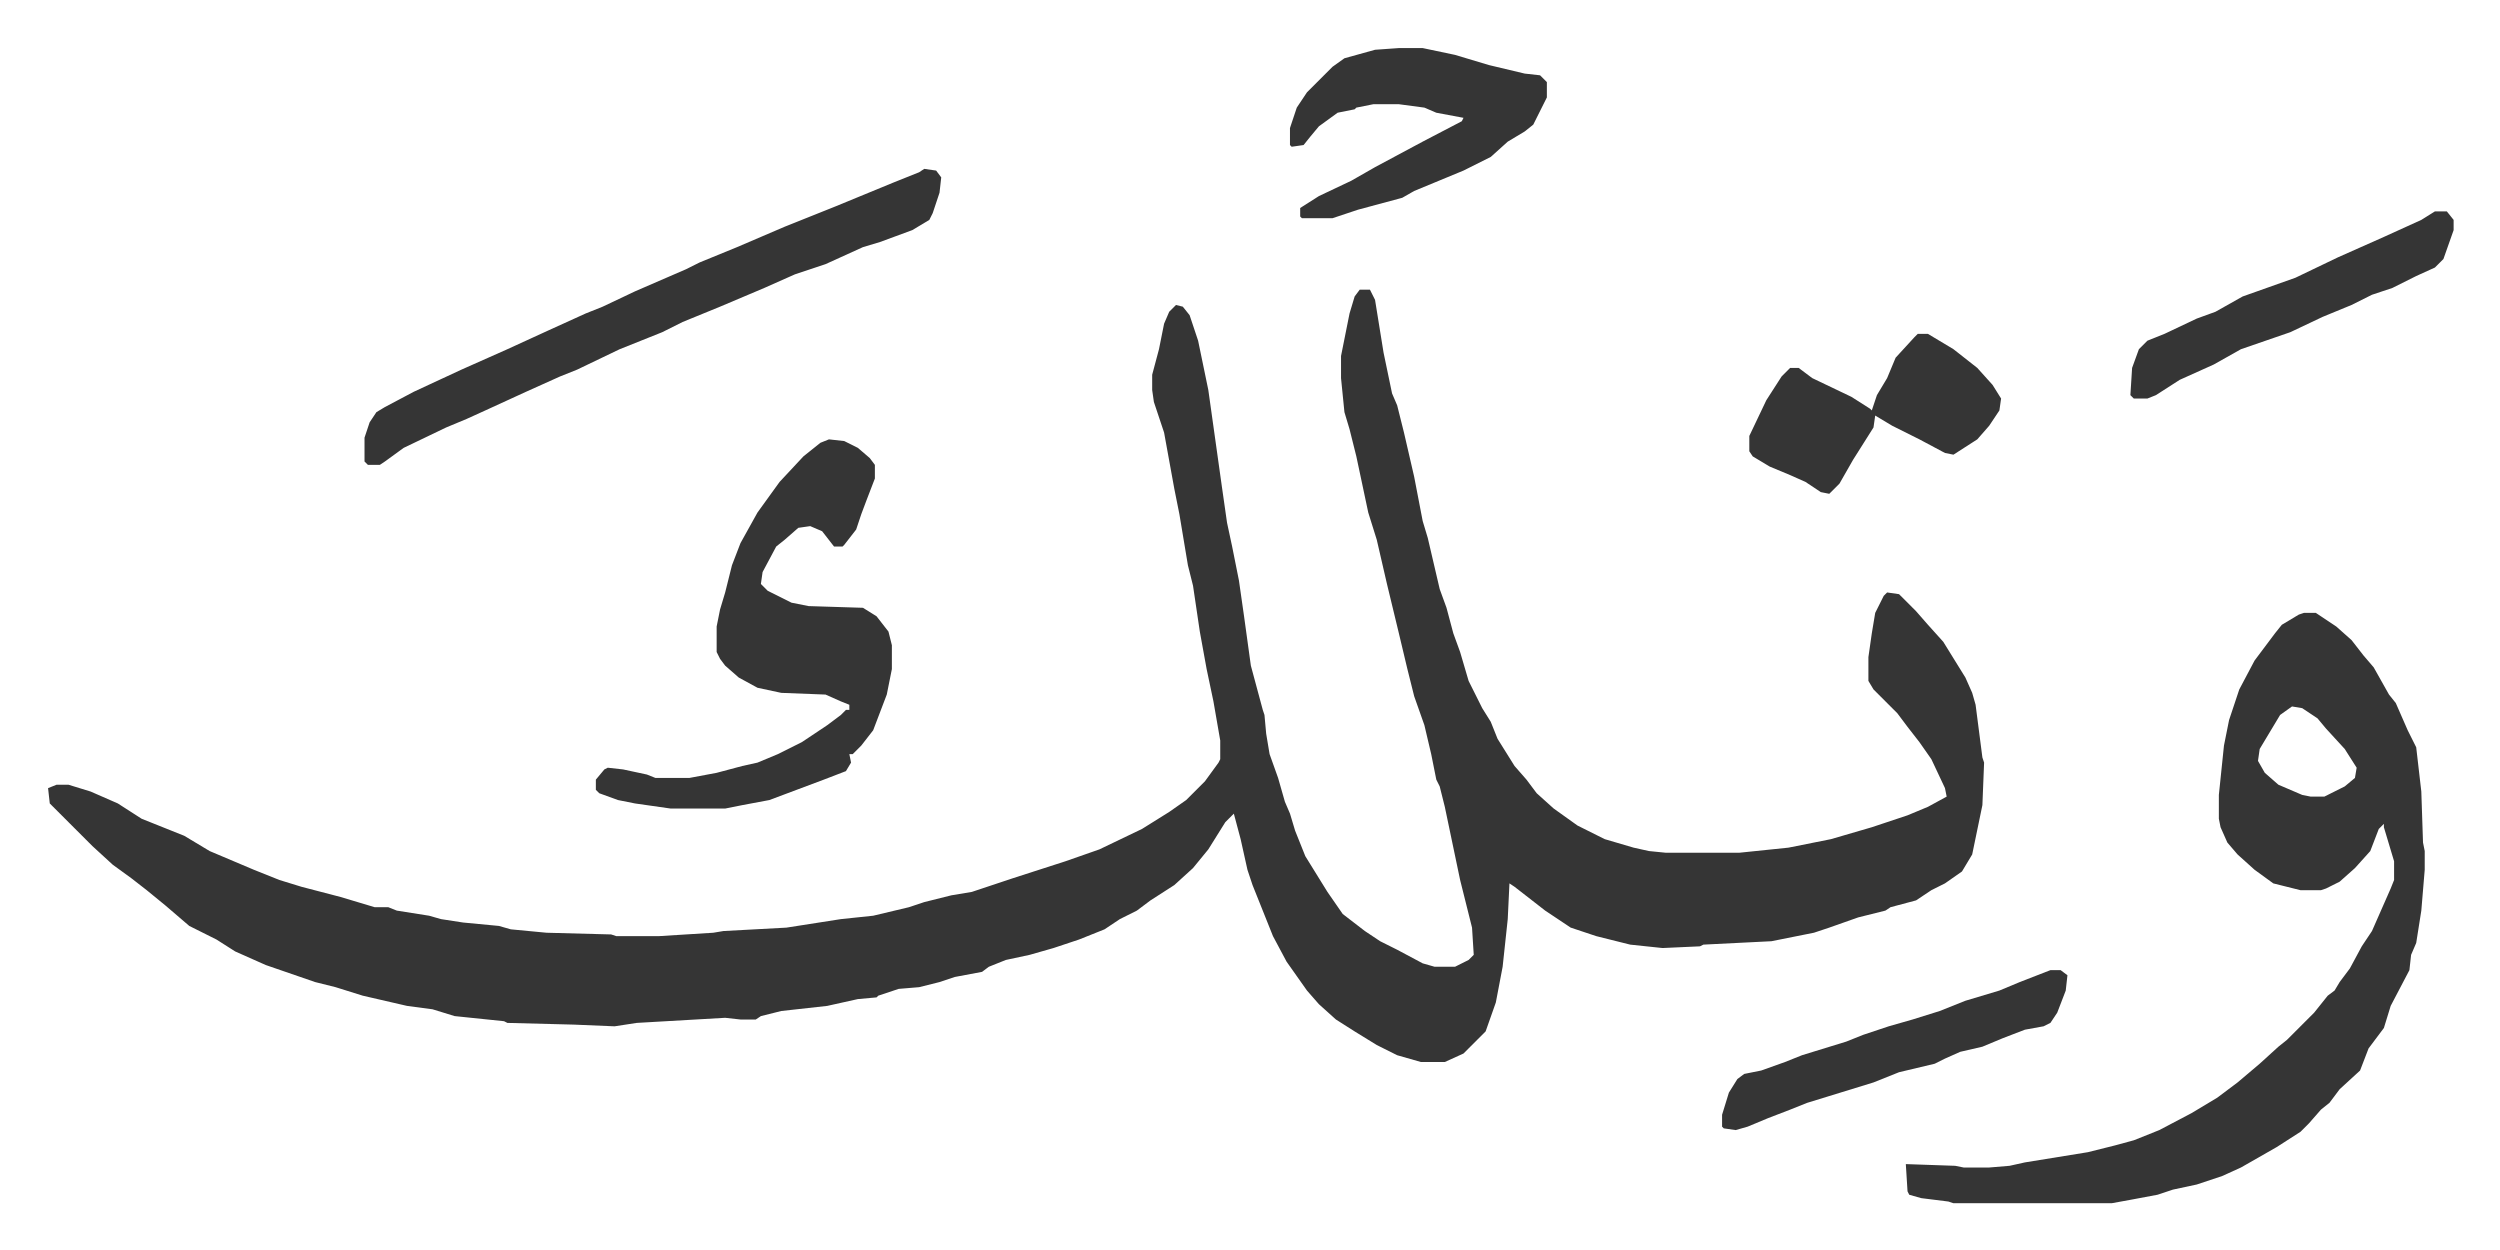
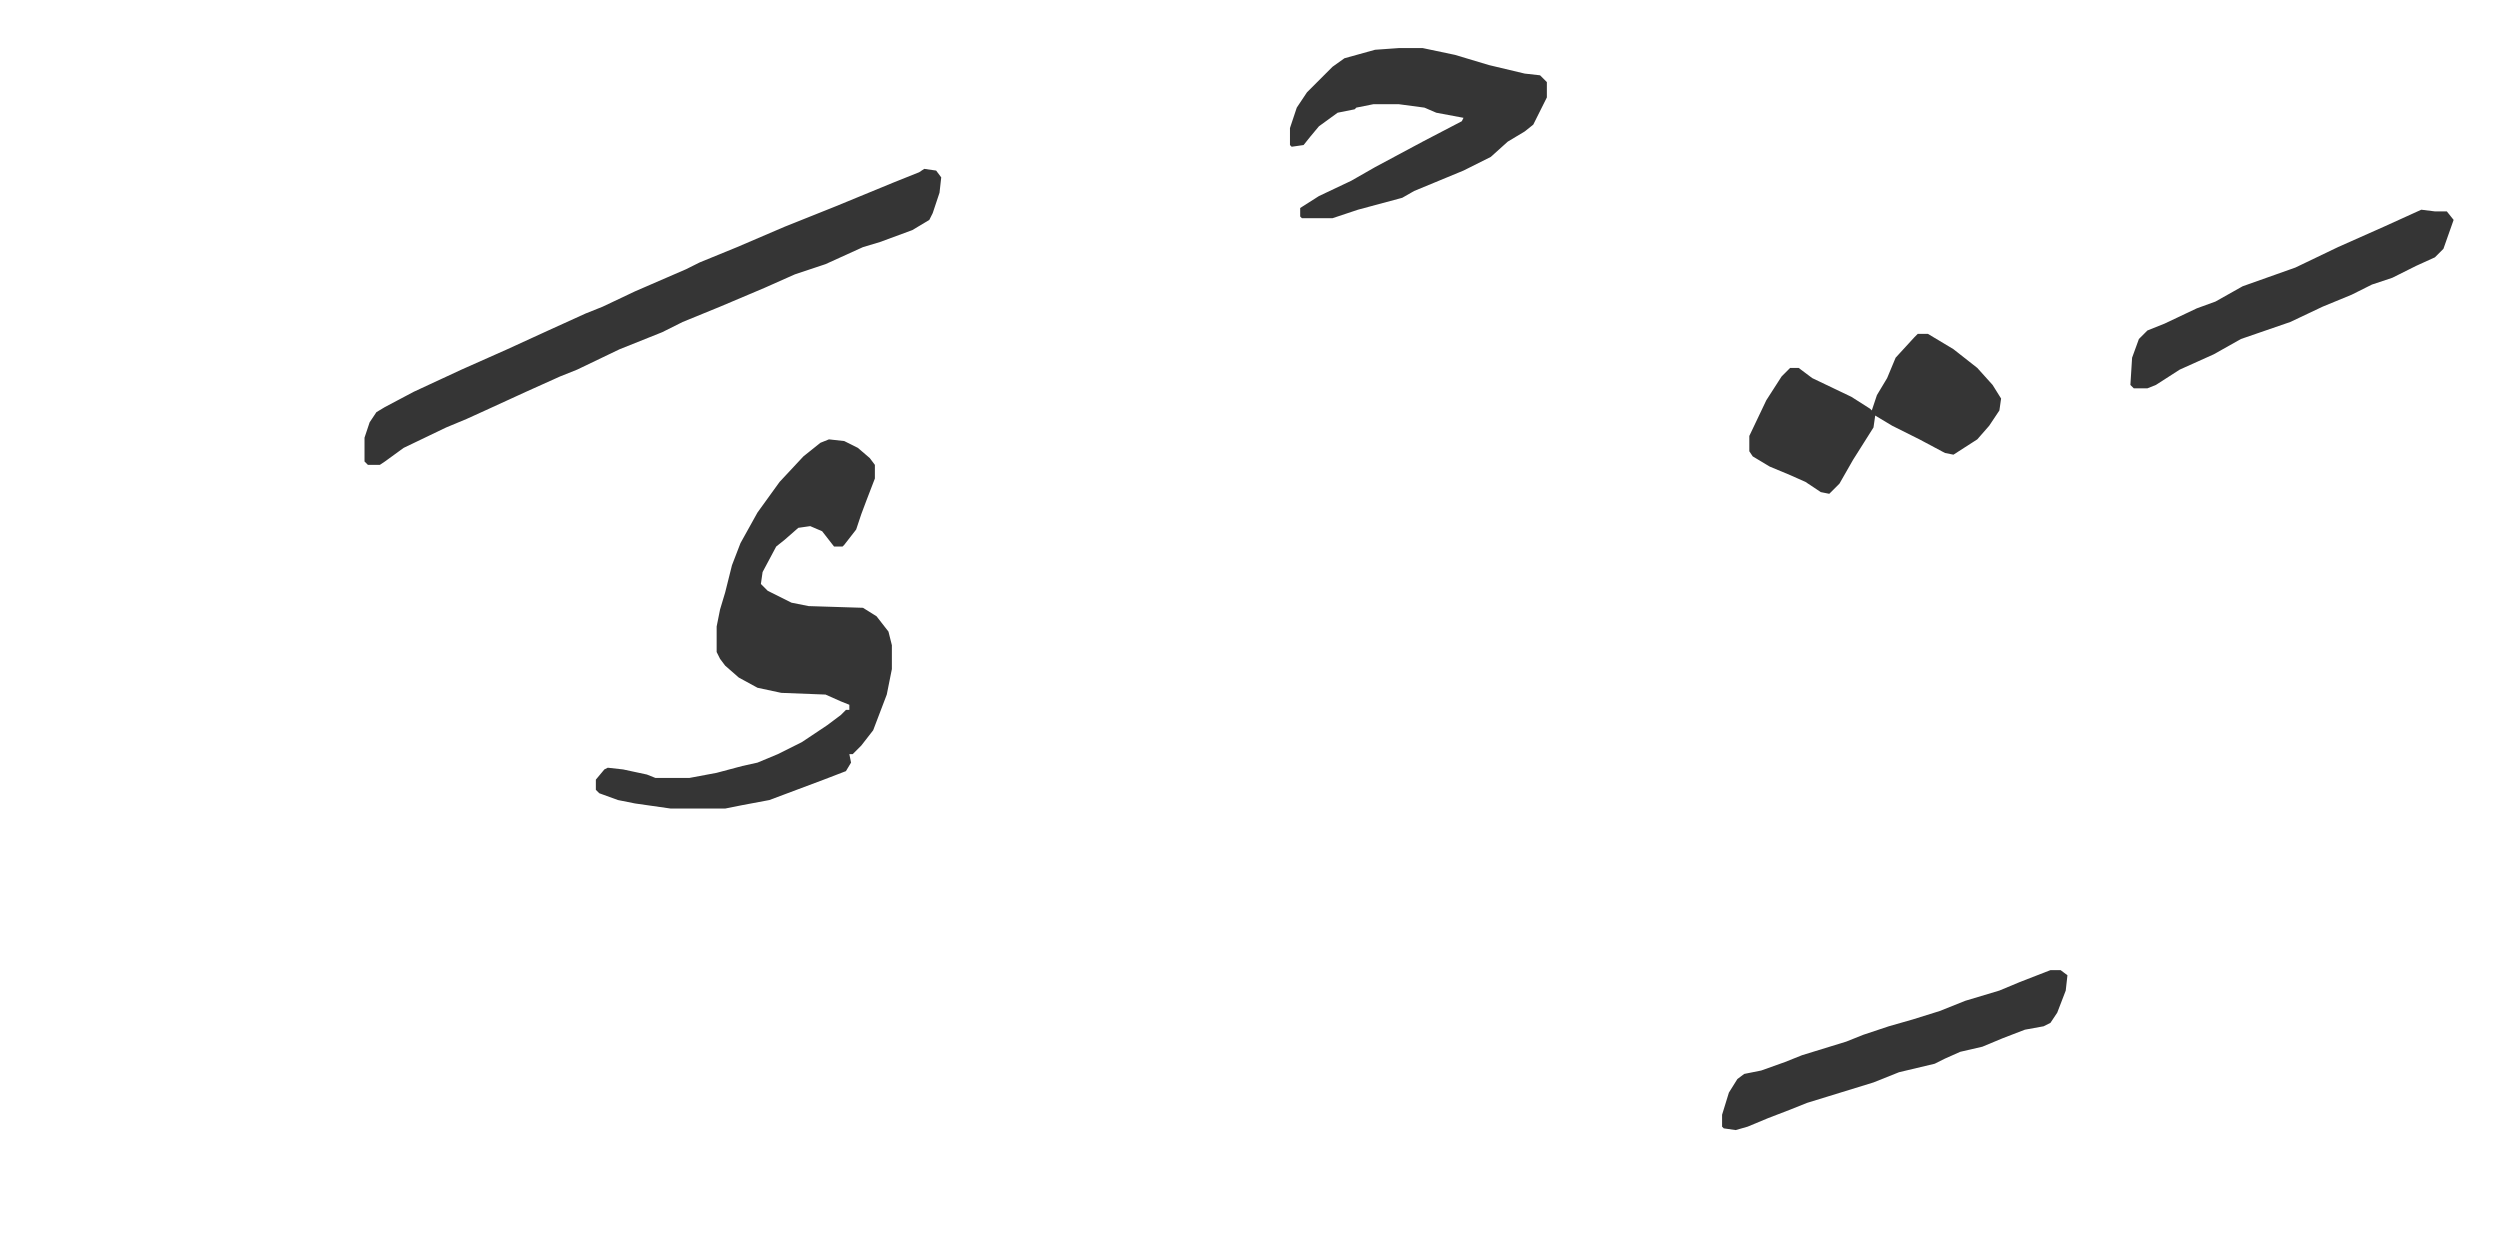
<svg xmlns="http://www.w3.org/2000/svg" role="img" viewBox="-28.26 418.74 1469.52 734.52">
-   <path fill="#353535" id="rule_normal" d="M771 589h6l3 6 5 31 5 24 3 7 4 16 6 26 5 26 3 10 7 30 4 11 4 15 4 11 5 17 8 16 5 8 4 10 10 16 7 8 6 8 10 9 14 10 16 8 17 5 9 2 10 1h43l29-3 25-5 24-7 21-7 12-5 11-6-1-5-8-17-7-10-7-9-6-8-14-14-3-5v-14l2-14 2-12 5-10 2-2 7 1 10 10 7 8 9 10 13 21 4 9 2 7 4 31 1 3-1 25-6 29-6 10-10 7-8 4-9 6-15 4-3 2-16 4-17 6-9 3-25 5-40 2-2 1-22 1-19-2-20-5-15-5-15-10-18-14-3-2-1 21-3 28-4 21-6 17-5 5-3 3-5 5-11 5h-14l-14-4-12-6-13-8-11-7-10-9-7-8-12-17-8-15-12-30-3-9-4-18-4-15-5 5-10 16-9 11-11 10-14 9-8 6-10 5-9 6-15 6-15 5-14 4-14 3-10 4-4 3-16 3-9 3-12 3-12 1-12 4-1 1-11 1-18 4-27 3-12 3-3 2h-9l-9-1-52 3-13 2-24-1-39-1-2-1-29-3-13-4-15-2-26-6-16-5-12-3-29-10-18-8-11-7-16-8-14-12-11-9-9-7-11-8-12-11-21-21-4-4-1-9 5-2h7l13 4 16 7 14 9 25 10 15 9 26 11 15 6 13 4 23 6 20 6h8l5 2 19 3 7 2 13 2 21 2 7 2 21 2 38 1 3 1h25l32-2 6-1 37-2 32-5 19-2 21-5 9-3 16-4 12-2 24-8 31-10 20-7 25-12 16-10 10-7 11-11 8-11 1-2v-11l-4-23-4-19-4-22-4-27-3-12-5-30-3-15-6-33-6-18-1-7v-9l4-15 3-15 3-7 4-4 4 1 4 5 5 15 6 29 8 57 3 21 3 14 4 20 3 21 4 29 7 26 1 3 1 11 2 12 5 14 4 14 3 7 3 10 6 15 13 21 9 13 13 10 9 6 10 5 15 8 7 2h12l8-4 3-3-1-16-7-28-9-43-3-12-2-4-3-15-4-17-6-17-4-16-5-21-7-29-6-26-5-16-7-33-4-16-3-10-2-20v-13l5-25 3-10zm555 190h7l12 8 9 8 7 9 6 7 9 16 4 5 7 16 5 10 3 26 1 30 1 5v11l-2 24-3 19-3 7-1 9-11 21-4 13-9 12-5 13-12 11-6 8-5 4-7 8-5 5-14 9-21 12-11 5-15 5-14 3-9 3-16 3-11 2h-93l-3-1-16-2-7-2-1-2-1-16 29 1 5 1h15l12-1 9-2 37-6 16-4 11-3 15-6 19-10 15-9 12-9 13-11 11-10 5-4 5-5 11-11 8-10 4-3 3-5 6-8 7-13 6-9 11-25 2-5v-11l-6-20v-2l-3 3-5 13-9 10-9 8-8 4-3 1h-12l-16-4-11-8-10-9-6-7-4-9-1-5v-14l3-29 3-15 6-18 9-17 12-16 4-5 10-6zm-7 55l-7 5-12 20-1 7 4 7 8 7 14 6 5 1h8l12-6 6-5 1-6-7-11-11-12-5-6-9-6z" />
-   <path fill="#353535" id="rule_normal" d="M459 677l9 1 8 4 7 6 3 4v8l-5 13-3 8-3 9-7 9-1 1h-5l-7-9-7-3-7 1-8 7-5 4-8 15-1 7 4 4 14 7 10 2 32 1 8 5 7 9 2 8v14l-3 15-8 21-7 9-5 5h-2l1 5-3 5-13 5-24 9-8 3-16 3-10 2h-32l-21-3-10-2-11-4-2-2v-6l5-6 2-1 9 1 14 3 5 2h20l16-3 15-4 9-2 12-5 14-7 15-10 8-6 3-3h2v-3l-5-2-9-4-26-1-14-3-11-6-8-7-3-4-2-4v-15l2-10 3-10 4-16 5-13 10-18 13-18 14-15 10-8zm56-159l7 1 3 4-1 9-4 12-2 4-10 6-19 7-10 3-22 10-18 6-18 8-26 11-22 9-12 6-25 10-25 12-10 4-20 9-24 11-11 5-12 5-25 12-11 8-3 2h-7l-2-2v-14l3-9 4-6 5-3 17-9 28-13 27-12 24-11 22-10 10-4 19-9 30-13 8-4 22-9 28-12 30-12 34-14 15-6zm279-71h14l19 4 20 6 21 5 9 1 4 4v9l-8 16-5 4-10 6-10 9-16 8-29 12-7 4-26 7-15 5h-18l-1-1v-5l11-7 19-9 14-8 28-15 23-12 1-2-16-3-7-3-15-2h-15l-10 2-1 1-10 2-11 8-5 6-4 5-7 1-1-1v-10l4-12 6-9 15-15 7-5 18-5zm305 168h6l15 9 14 11 9 10 5 8-1 7-6 9-7 8-14 9-5-1-15-8-16-8-10-6-1 7-12 19-8 14-6 6-5-1-9-6-9-4-12-5-10-6-2-3v-9l10-21 9-14 5-5h5l8 6 23 11 11 7 1 1 3-9 6-10 5-12 11-12zm304-72h7l4 5v6l-6 17-5 5-11 5-14 7-12 4-12 6-17 7-19 9-29 10-16 9-20 9-14 9-5 2h-8l-2-2 1-16 4-11 5-5 10-4 19-9 11-4 16-9 31-11 25-12 27-12 22-10zm-226 446h6l4 3-1 9-5 13-4 6-4 2-11 2-13 5-12 5-13 3-9 4-6 3-21 5-15 6-26 8-13 4-10 4-13 5-12 5-7 2-7-1-1-1v-7l4-13 5-8 4-3 10-2 14-5 10-4 13-4 13-4 10-4 15-5 14-4 16-5 15-6 20-6 12-5z" />
+   <path fill="#353535" id="rule_normal" d="M459 677l9 1 8 4 7 6 3 4v8l-5 13-3 8-3 9-7 9-1 1h-5l-7-9-7-3-7 1-8 7-5 4-8 15-1 7 4 4 14 7 10 2 32 1 8 5 7 9 2 8v14l-3 15-8 21-7 9-5 5h-2l1 5-3 5-13 5-24 9-8 3-16 3-10 2h-32l-21-3-10-2-11-4-2-2v-6l5-6 2-1 9 1 14 3 5 2h20l16-3 15-4 9-2 12-5 14-7 15-10 8-6 3-3h2v-3l-5-2-9-4-26-1-14-3-11-6-8-7-3-4-2-4v-15l2-10 3-10 4-16 5-13 10-18 13-18 14-15 10-8zm56-159l7 1 3 4-1 9-4 12-2 4-10 6-19 7-10 3-22 10-18 6-18 8-26 11-22 9-12 6-25 10-25 12-10 4-20 9-24 11-11 5-12 5-25 12-11 8-3 2h-7l-2-2v-14l3-9 4-6 5-3 17-9 28-13 27-12 24-11 22-10 10-4 19-9 30-13 8-4 22-9 28-12 30-12 34-14 15-6zm279-71h14l19 4 20 6 21 5 9 1 4 4v9l-8 16-5 4-10 6-10 9-16 8-29 12-7 4-26 7-15 5h-18l-1-1v-5l11-7 19-9 14-8 28-15 23-12 1-2-16-3-7-3-15-2h-15l-10 2-1 1-10 2-11 8-5 6-4 5-7 1-1-1v-10l4-12 6-9 15-15 7-5 18-5zm305 168h6l15 9 14 11 9 10 5 8-1 7-6 9-7 8-14 9-5-1-15-8-16-8-10-6-1 7-12 19-8 14-6 6-5-1-9-6-9-4-12-5-10-6-2-3v-9l10-21 9-14 5-5h5l8 6 23 11 11 7 1 1 3-9 6-10 5-12 11-12zm304-72h7l4 5l-6 17-5 5-11 5-14 7-12 4-12 6-17 7-19 9-29 10-16 9-20 9-14 9-5 2h-8l-2-2 1-16 4-11 5-5 10-4 19-9 11-4 16-9 31-11 25-12 27-12 22-10zm-226 446h6l4 3-1 9-5 13-4 6-4 2-11 2-13 5-12 5-13 3-9 4-6 3-21 5-15 6-26 8-13 4-10 4-13 5-12 5-7 2-7-1-1-1v-7l4-13 5-8 4-3 10-2 14-5 10-4 13-4 13-4 10-4 15-5 14-4 16-5 15-6 20-6 12-5z" />
</svg>